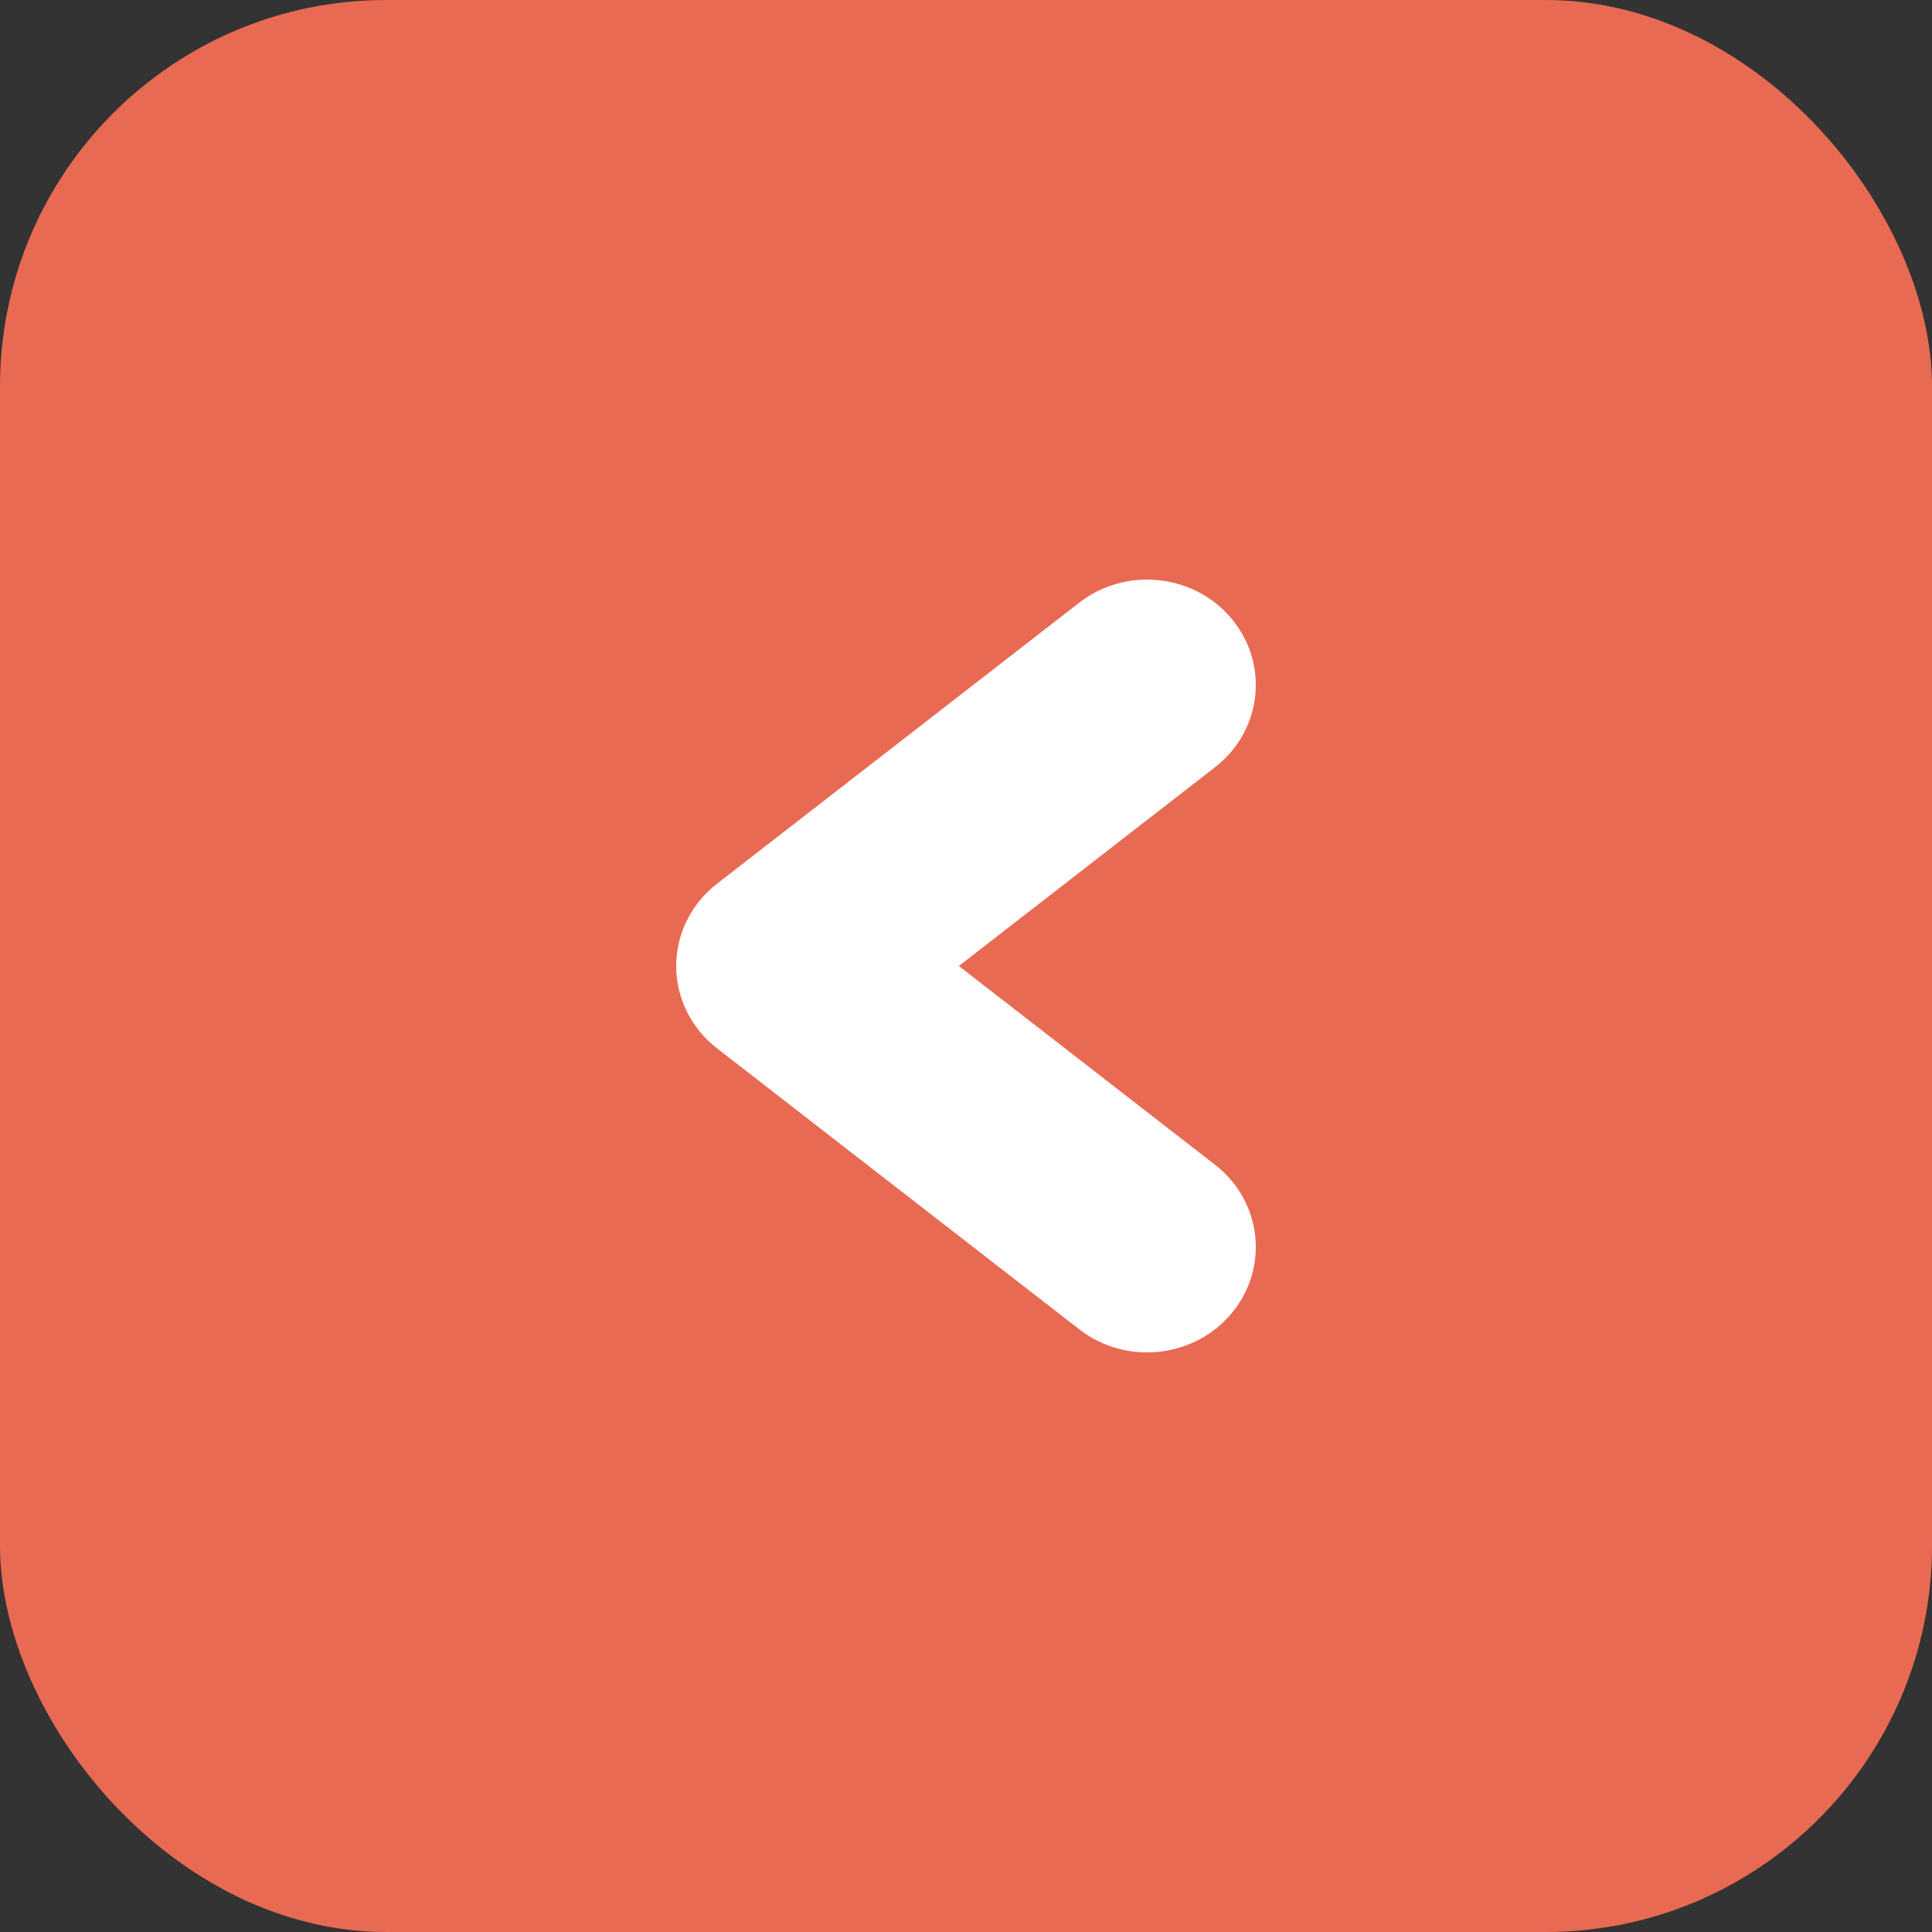
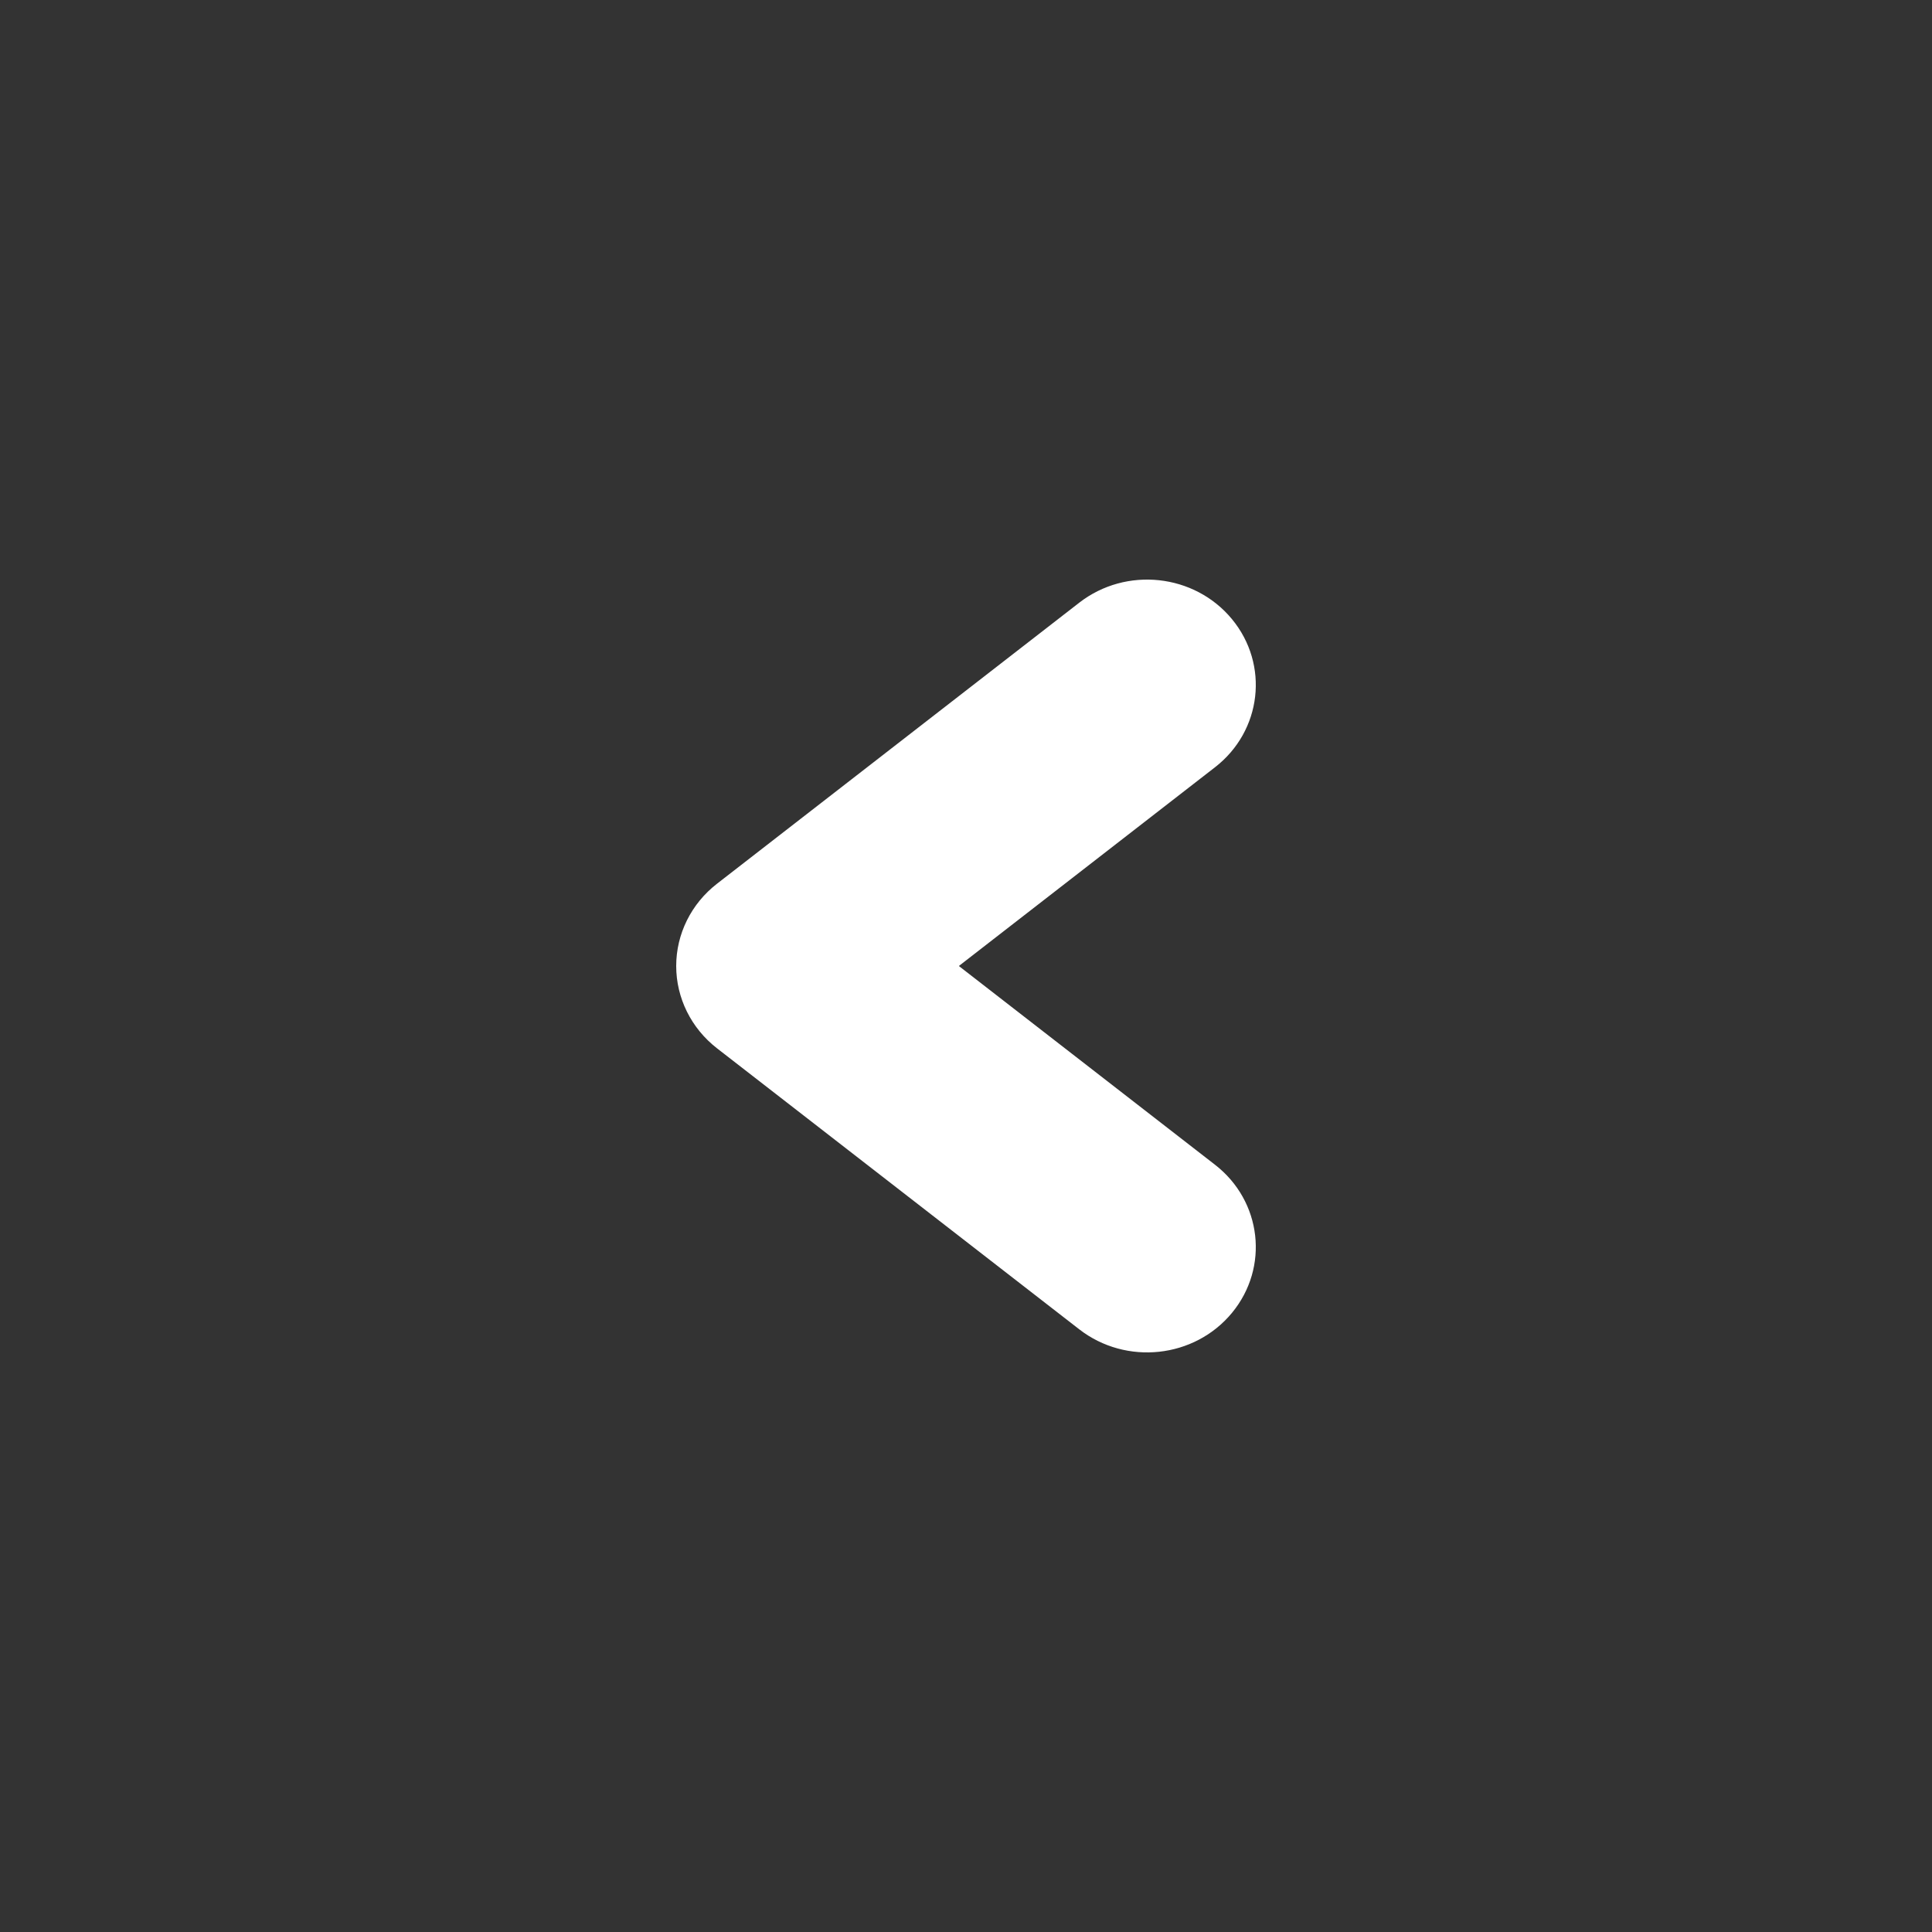
<svg xmlns="http://www.w3.org/2000/svg" width="60" height="60" viewBox="0 0 60 60" fill="none">
  <rect x="0" y="0" width="60" height="60" fill="#333333" stroke="none" />
-   <rect width="60" height="60" rx="12" fill="#E96A53" />
  <path fill-rule="evenodd" clip-rule="evenodd" d="M38.26 19.228C37.096 17.817 34.972 17.588 33.517 18.717L22.267 27.445C21.466 28.066 21 29.006 21 30C21 30.994 21.466 31.934 22.267 32.556L33.517 41.283C34.972 42.412 37.096 42.183 38.26 40.772C39.425 39.36 39.189 37.301 37.733 36.172L29.778 30L37.733 23.828C39.189 22.699 39.425 20.64 38.26 19.228Z" fill="white" />
</svg>